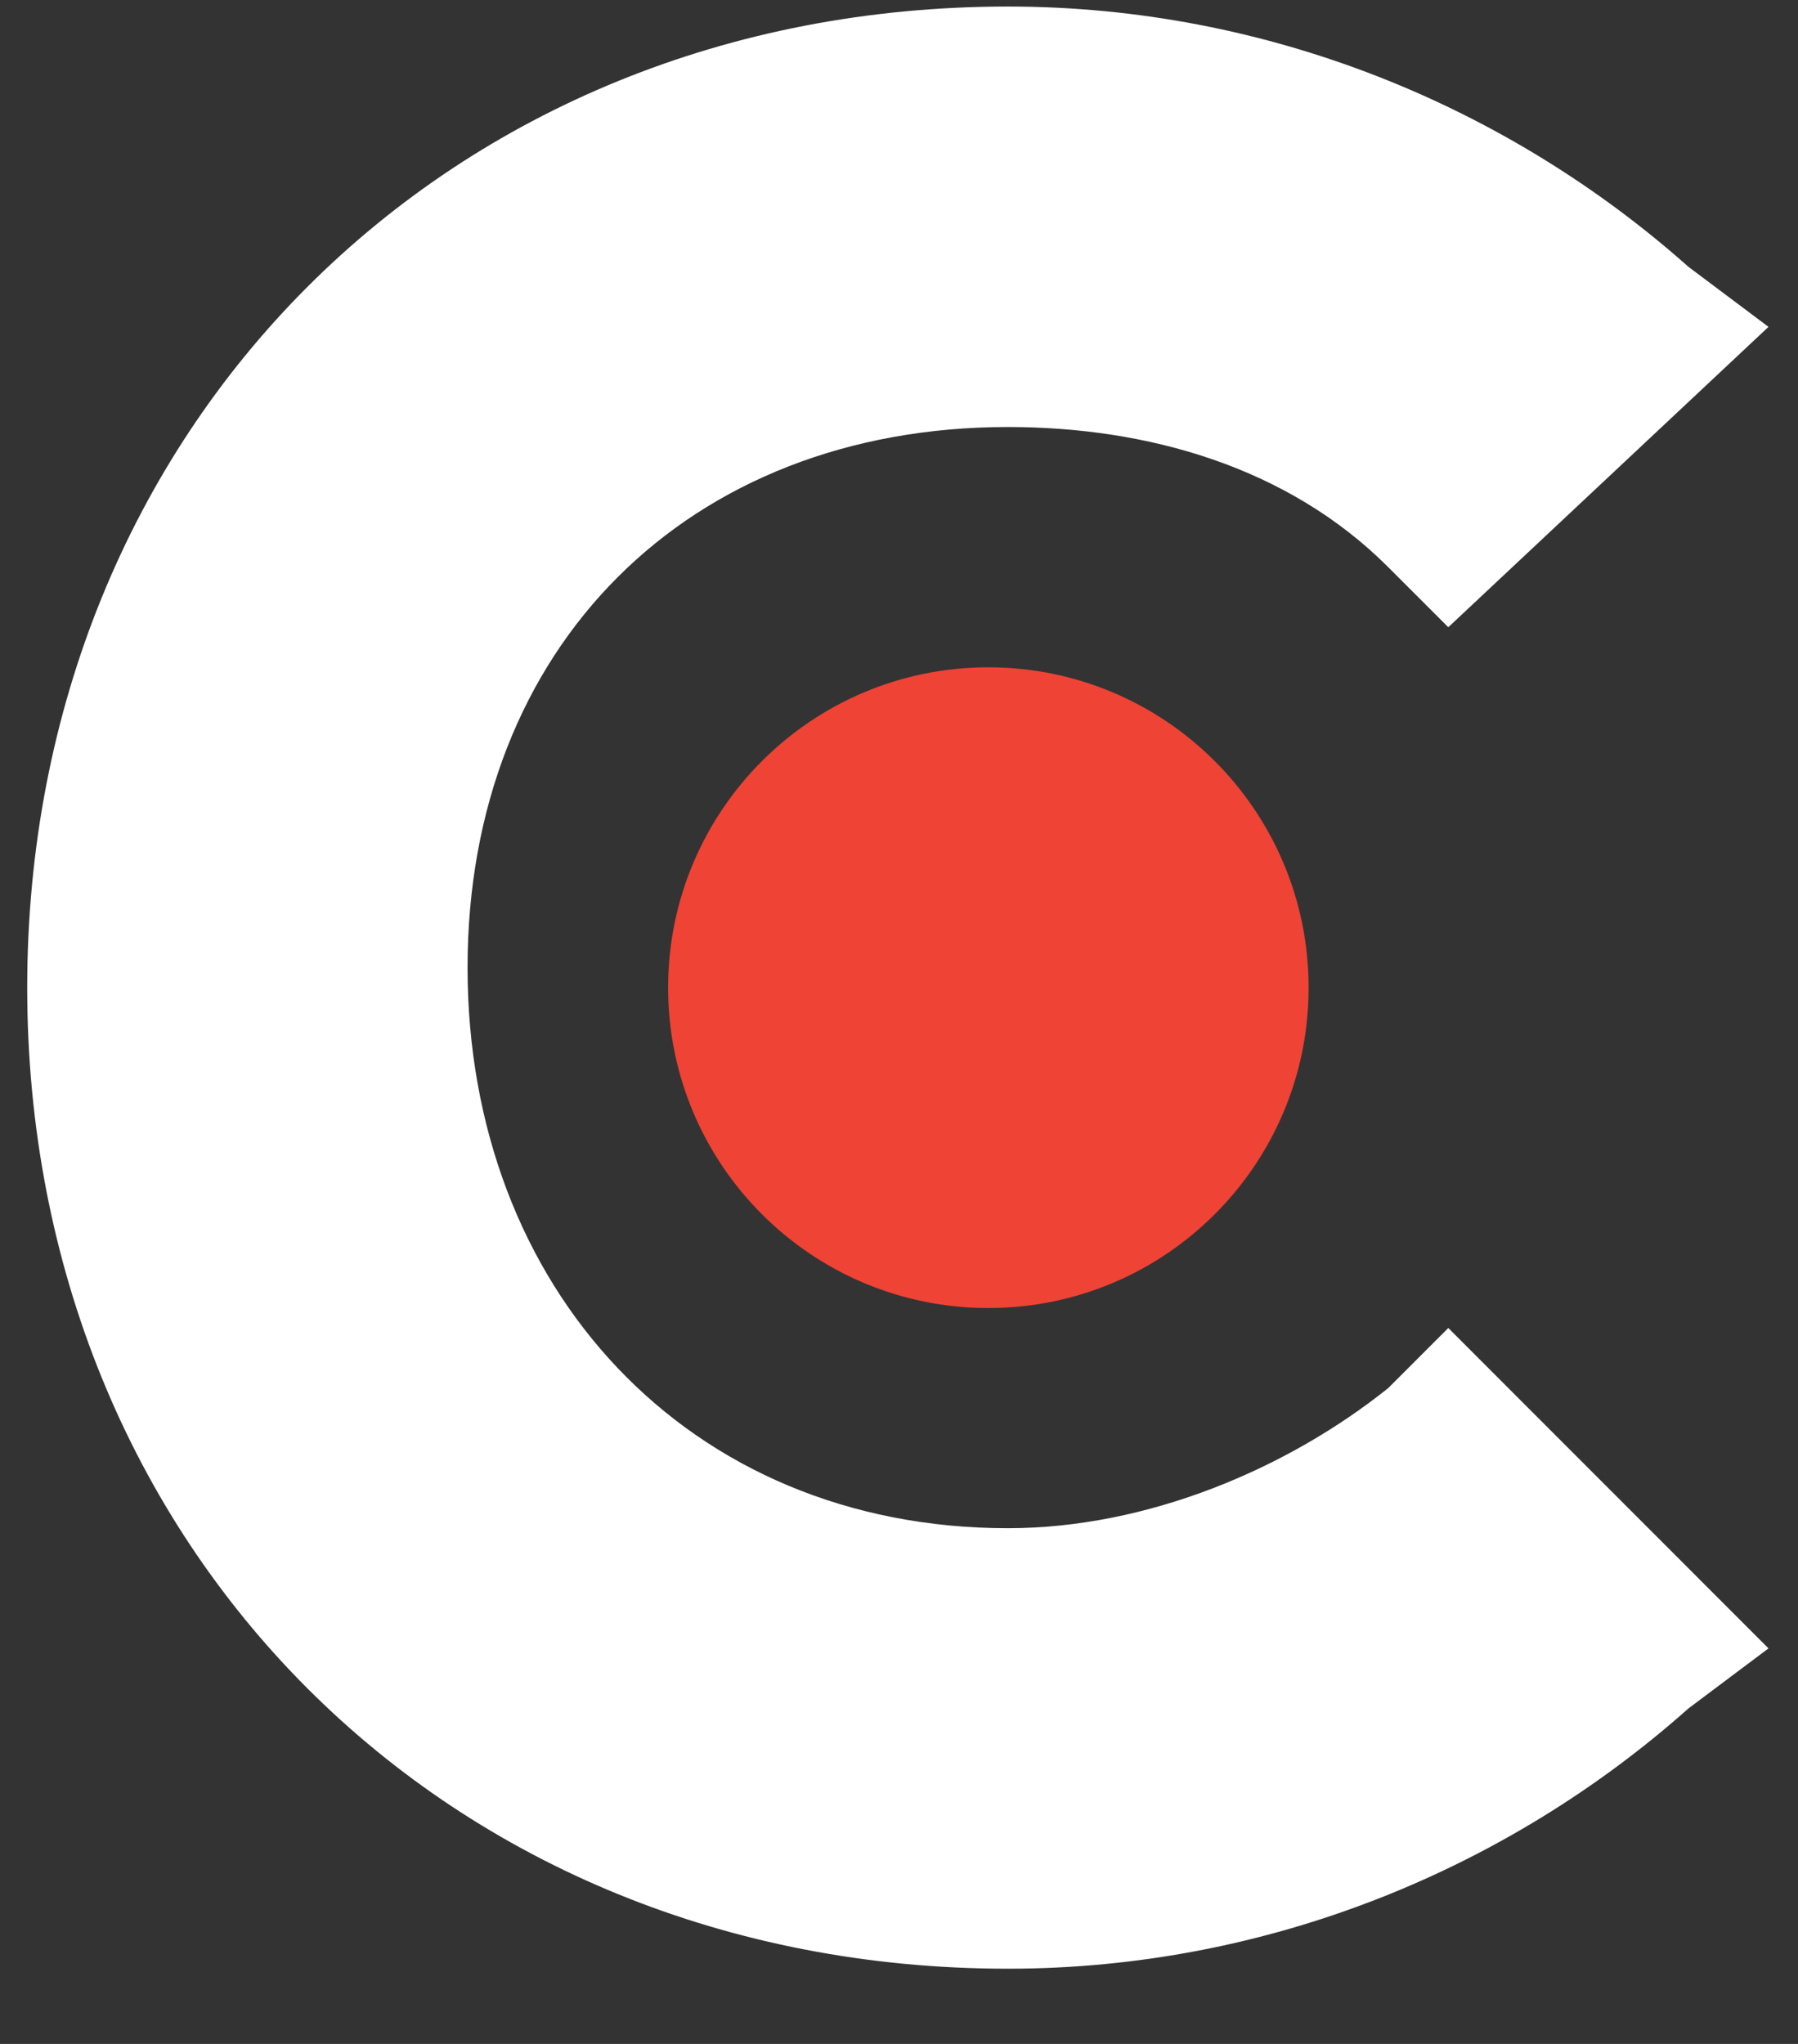
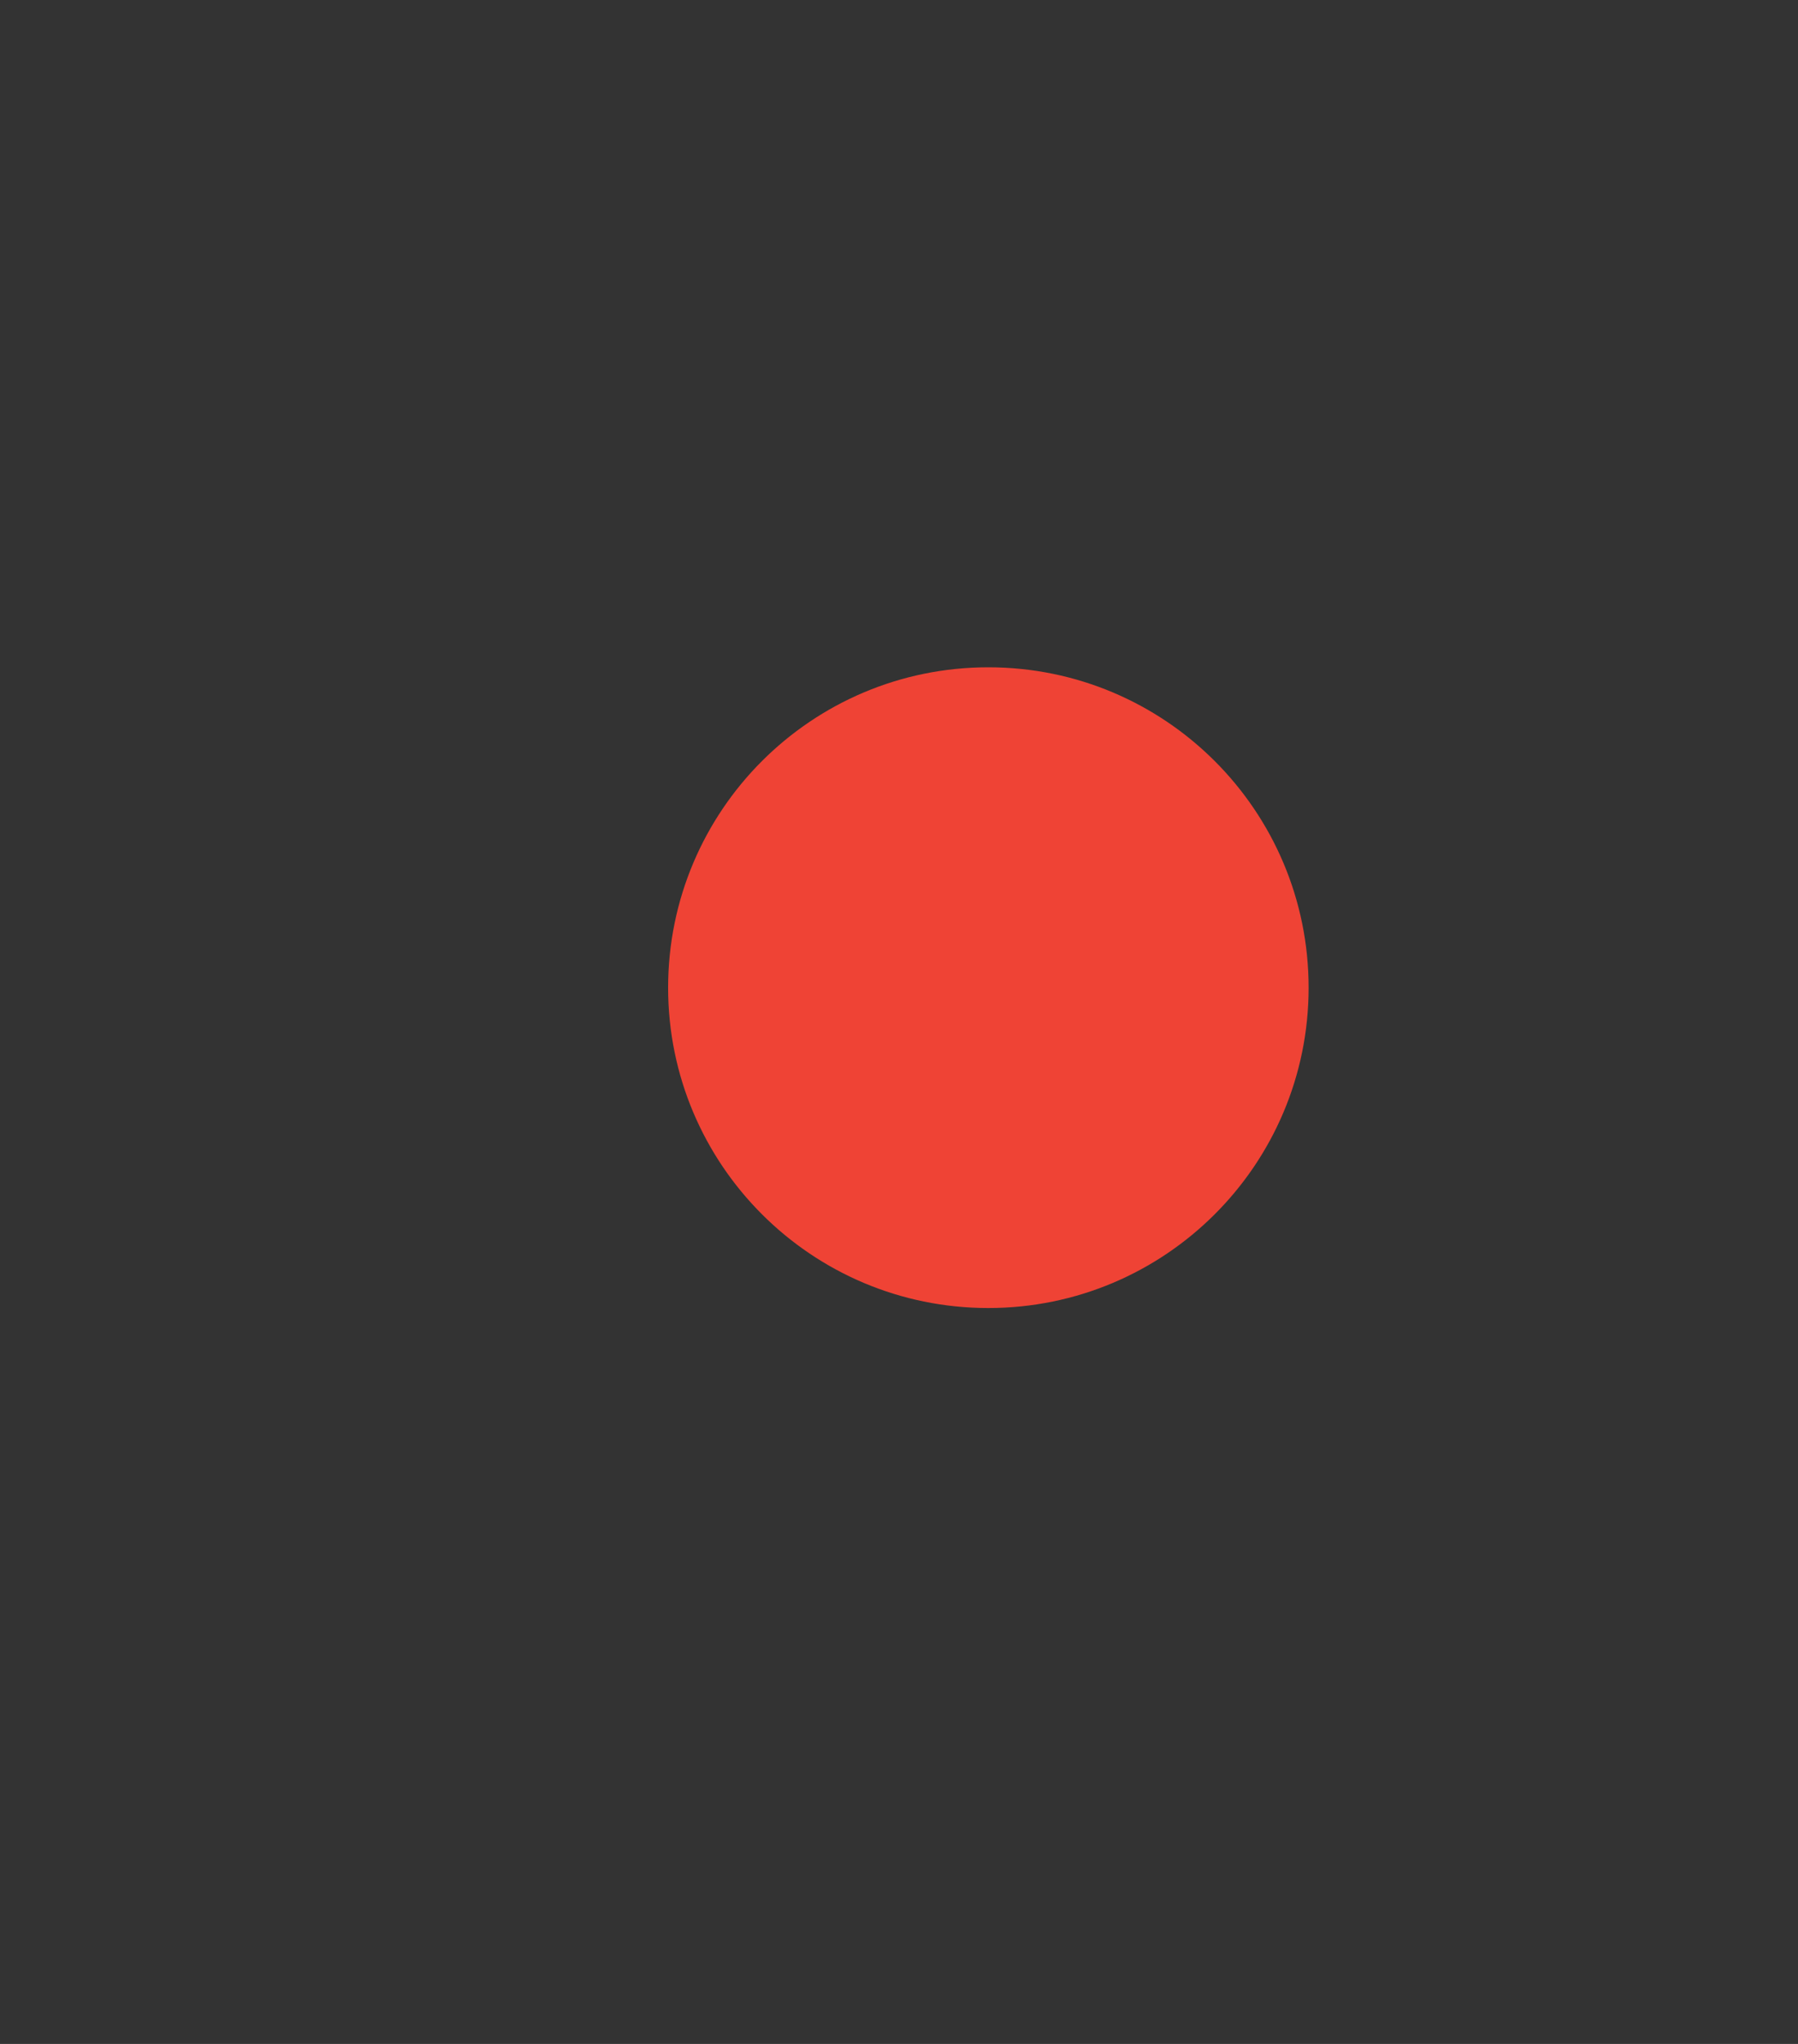
<svg xmlns="http://www.w3.org/2000/svg" width="22" height="25" viewBox="0 0 22 25" fill="none">
  <rect x="0" y="0" width="22" height="25" fill="#333333" stroke="none" />
  <g id="Group">
-     <path id="Vector" d="M16.986 16.978C15.762 17.958 14.047 18.692 12.333 18.692C8.415 18.692 5.721 15.754 5.721 11.835C5.721 7.917 8.415 5.223 12.333 5.223C14.047 5.223 15.762 5.713 16.986 6.937L17.721 7.672L21.639 3.998L20.66 3.264C18.456 1.305 15.517 0.08 12.333 0.08C5.476 0.08 0.333 5.223 0.333 12.08C0.333 18.937 5.476 24.08 12.333 24.08C15.517 24.08 18.456 22.856 20.66 20.896L21.639 20.162L17.721 16.243L16.986 16.978Z" fill="white" />
    <path id="Vector_2" d="M12.093 15.999C14.257 15.999 16.012 14.245 16.012 12.081C16.012 9.916 14.257 8.162 12.093 8.162C9.929 8.162 8.175 9.916 8.175 12.081C8.175 14.245 9.929 15.999 12.093 15.999Z" fill="#EF4335" />
  </g>
</svg>